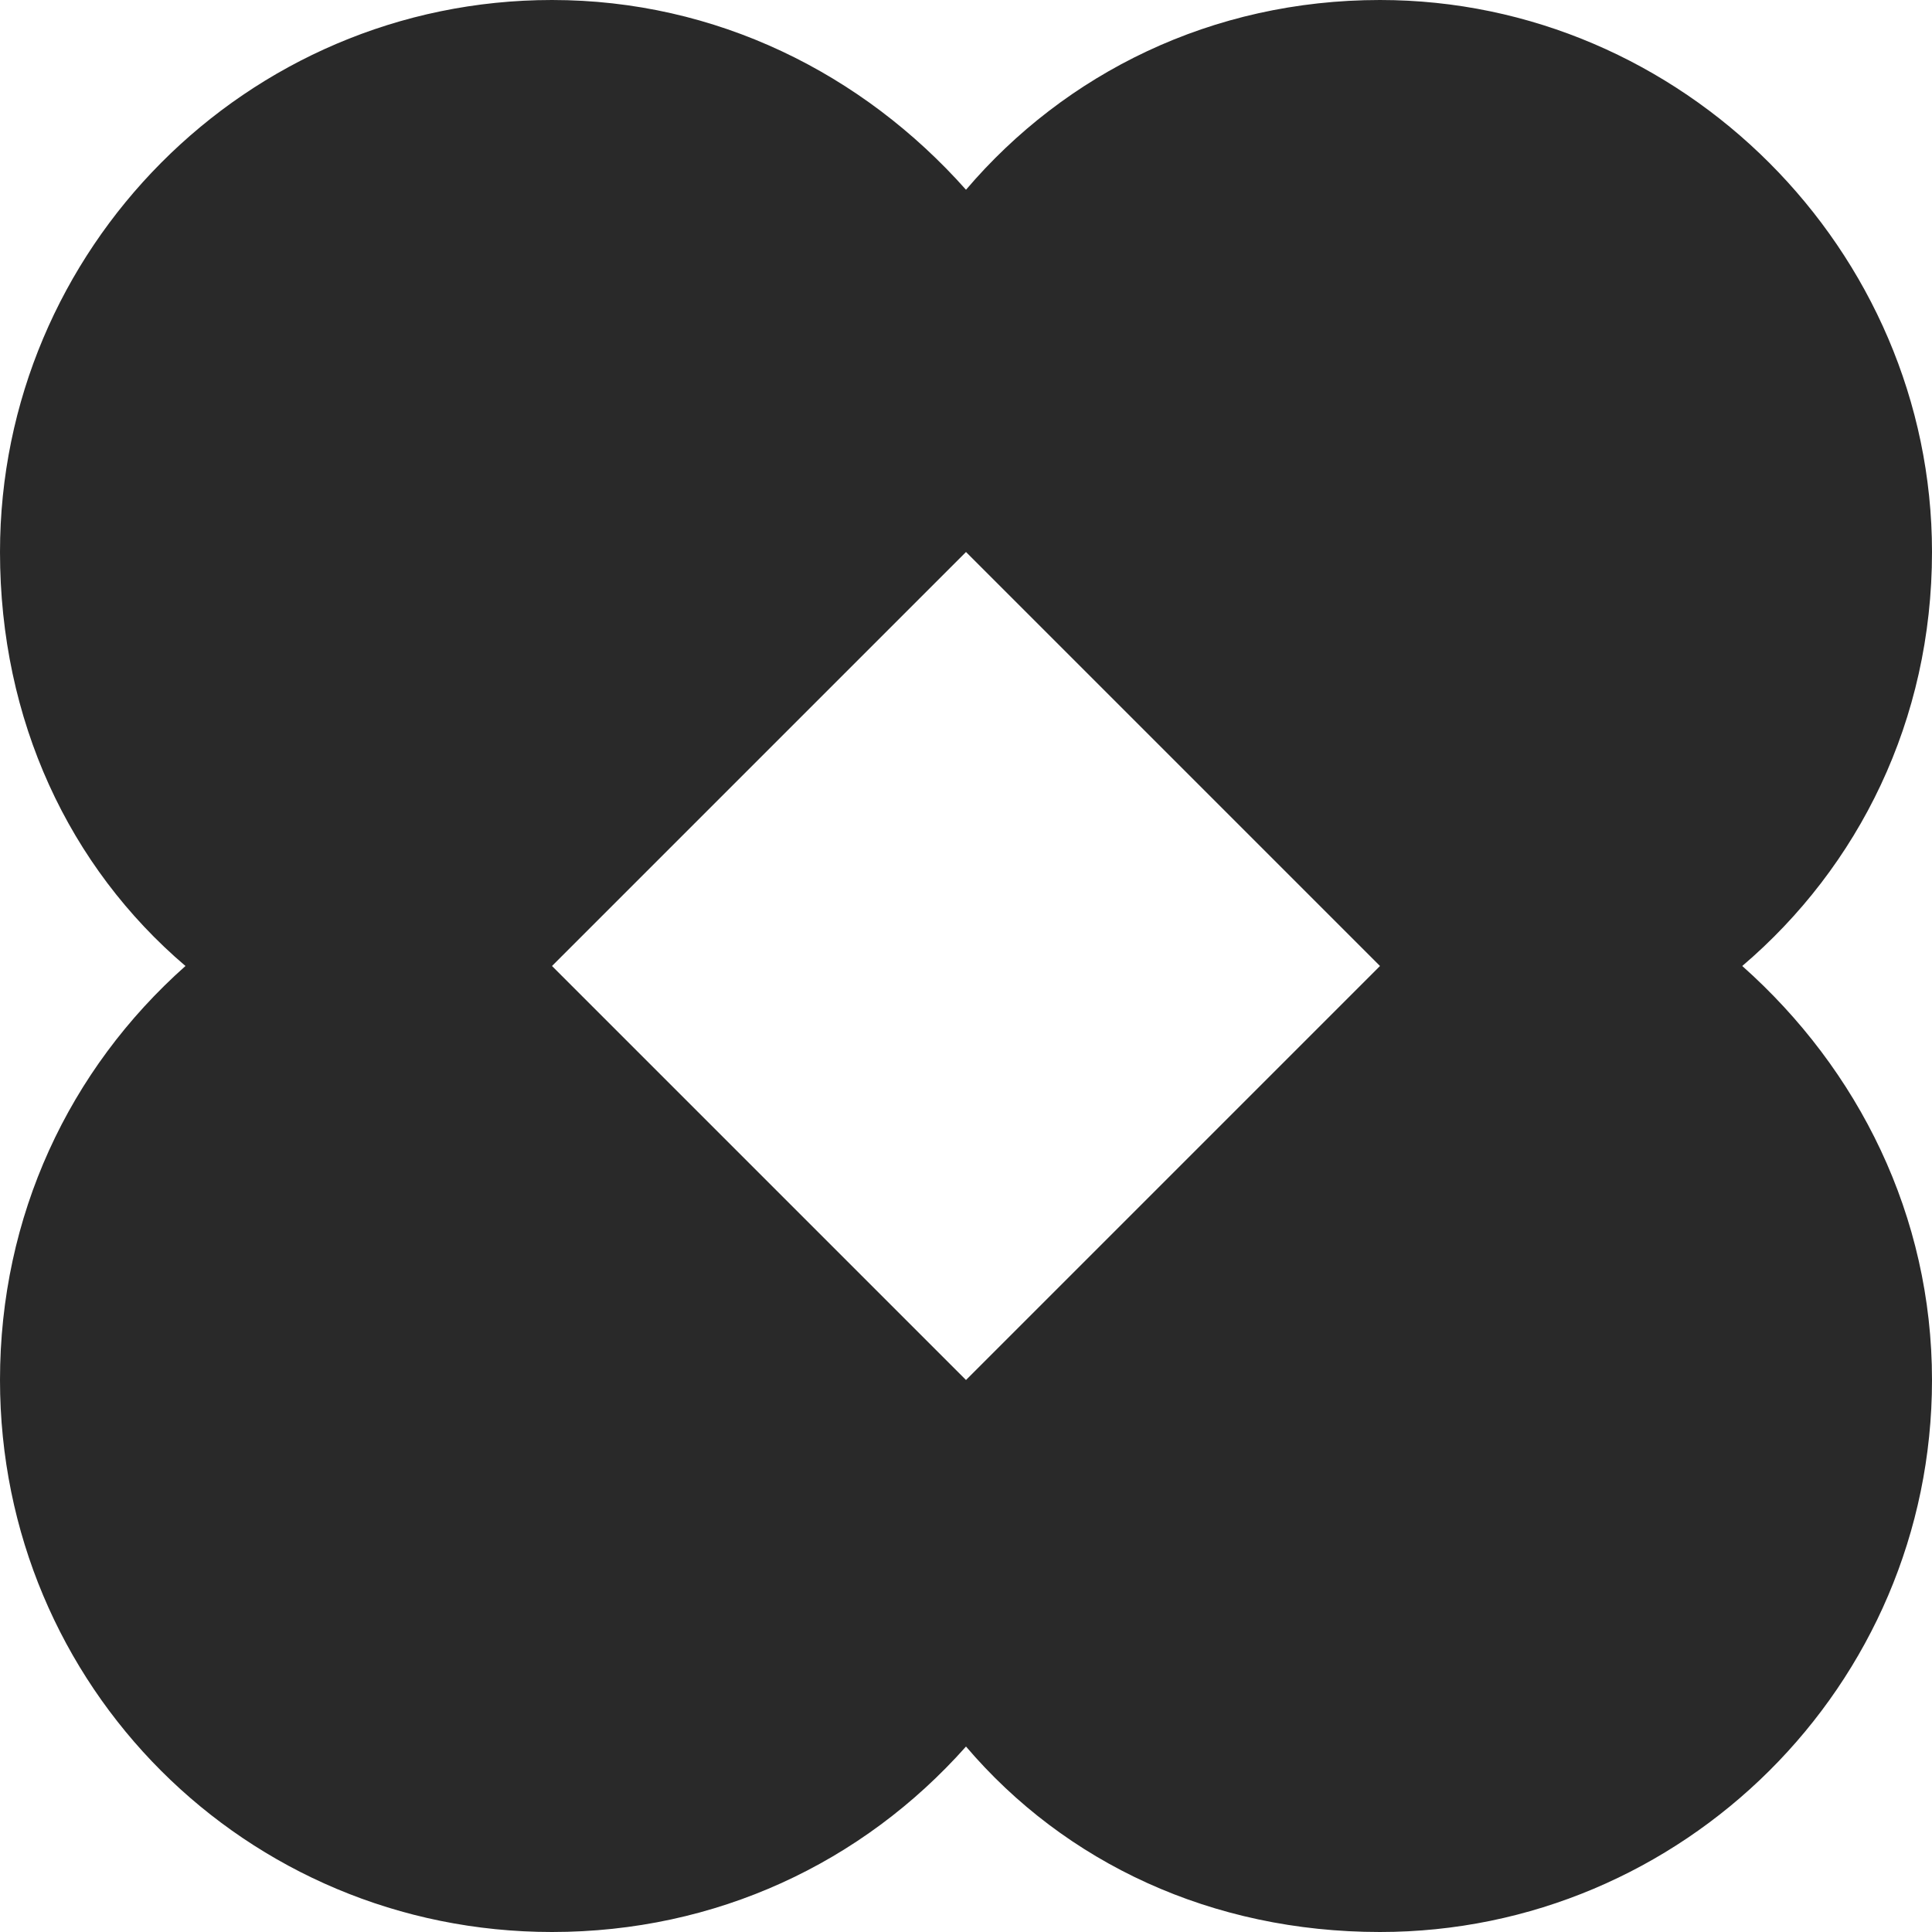
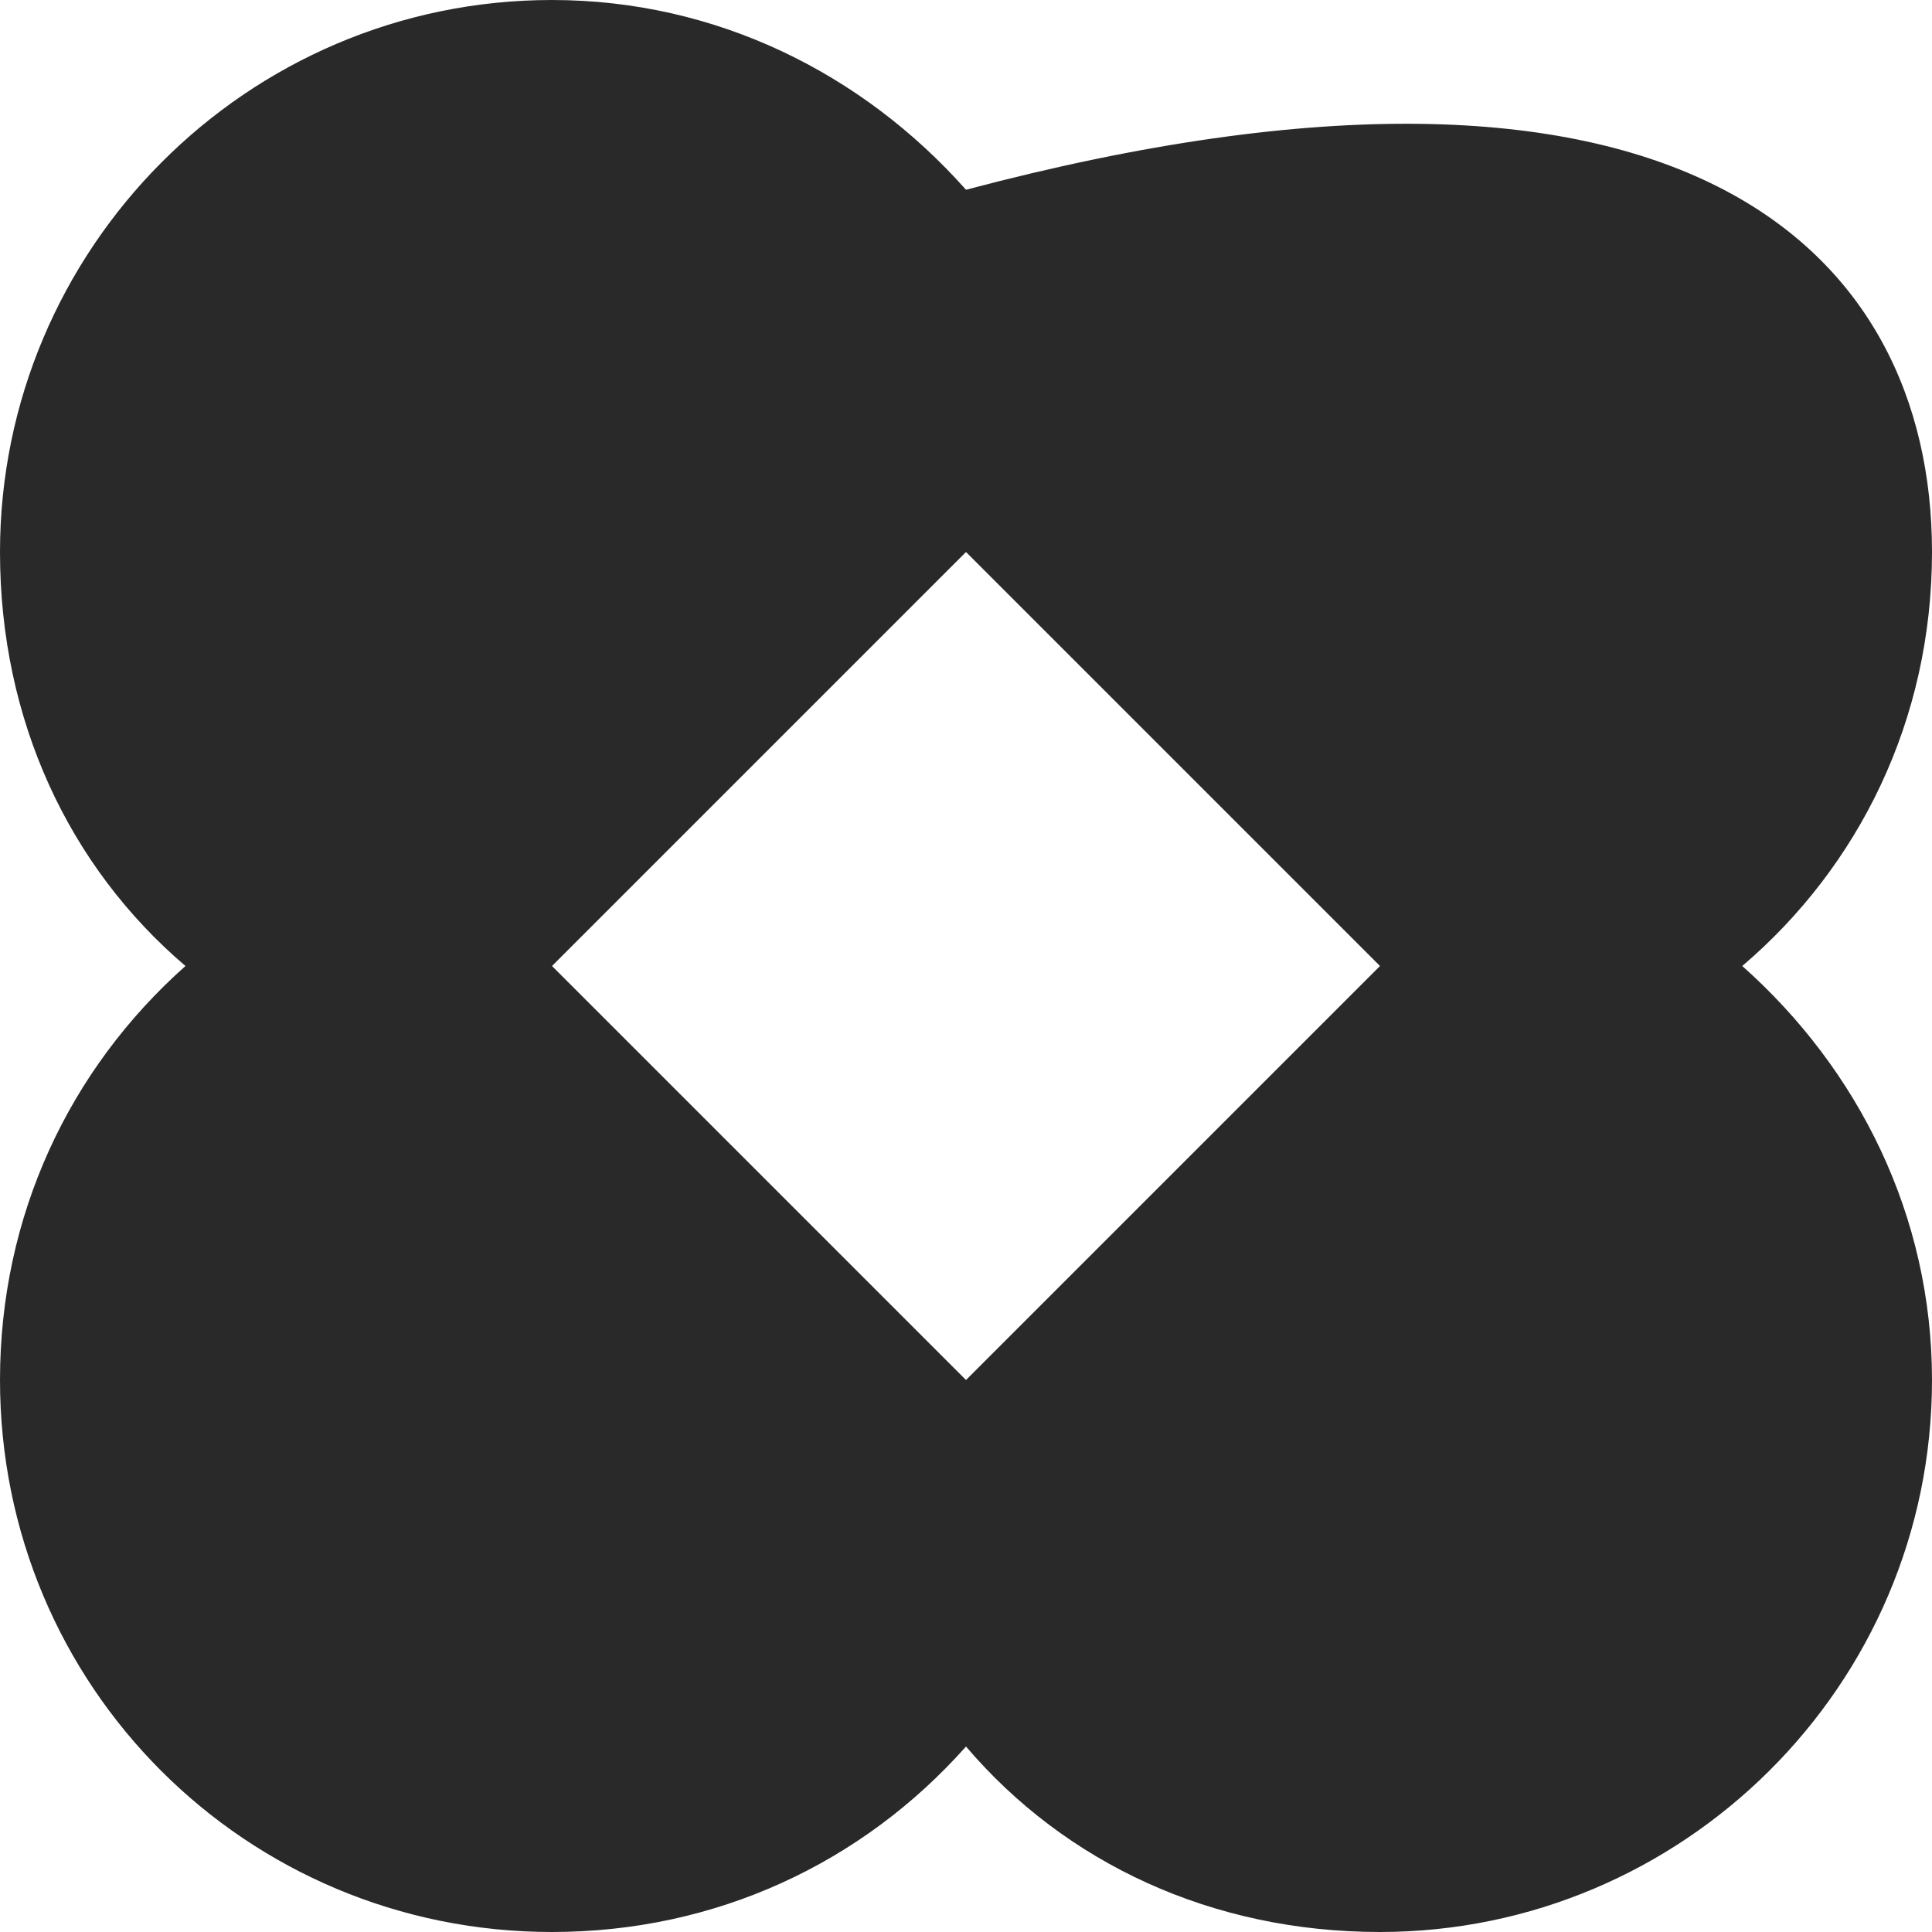
<svg xmlns="http://www.w3.org/2000/svg" width="14" height="14" viewBox="0 0 14 14" fill="none">
-   <path d="M4 14C1.781 14 0 12.219 0 10C0 8.812 0.5 7.75 1.344 7C0.5 6.281 0 5.219 0 4C0 1.812 1.781 0 4 0C5.188 0 6.25 0.531 7 1.375C7.719 0.531 8.781 0 10 0C12.188 0 14 1.812 14 4C14 5.219 13.469 6.281 12.625 7C13.469 7.75 14 8.812 14 10C14 12.219 12.188 14 10 14C8.781 14 7.719 13.5 7 12.656C6.25 13.5 5.188 14 4 14ZM7 10L10 7L7 4L4 7L7 10Z" fill="#292929" />
+   <path d="M4 14C1.781 14 0 12.219 0 10C0 8.812 0.5 7.75 1.344 7C0.5 6.281 0 5.219 0 4C0 1.812 1.781 0 4 0C5.188 0 6.25 0.531 7 1.375C12.188 0 14 1.812 14 4C14 5.219 13.469 6.281 12.625 7C13.469 7.75 14 8.812 14 10C14 12.219 12.188 14 10 14C8.781 14 7.719 13.5 7 12.656C6.25 13.5 5.188 14 4 14ZM7 10L10 7L7 4L4 7L7 10Z" fill="#292929" />
</svg>